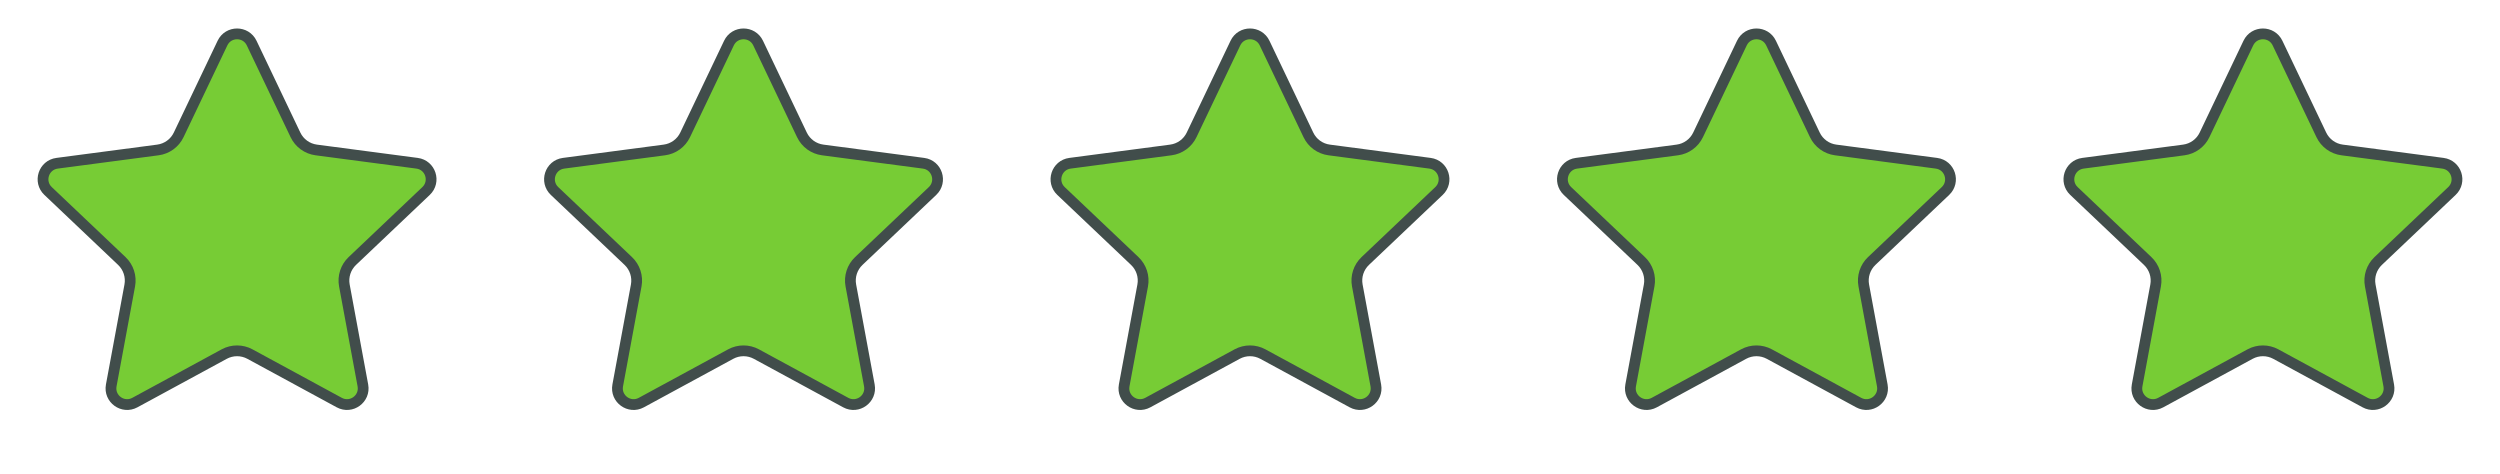
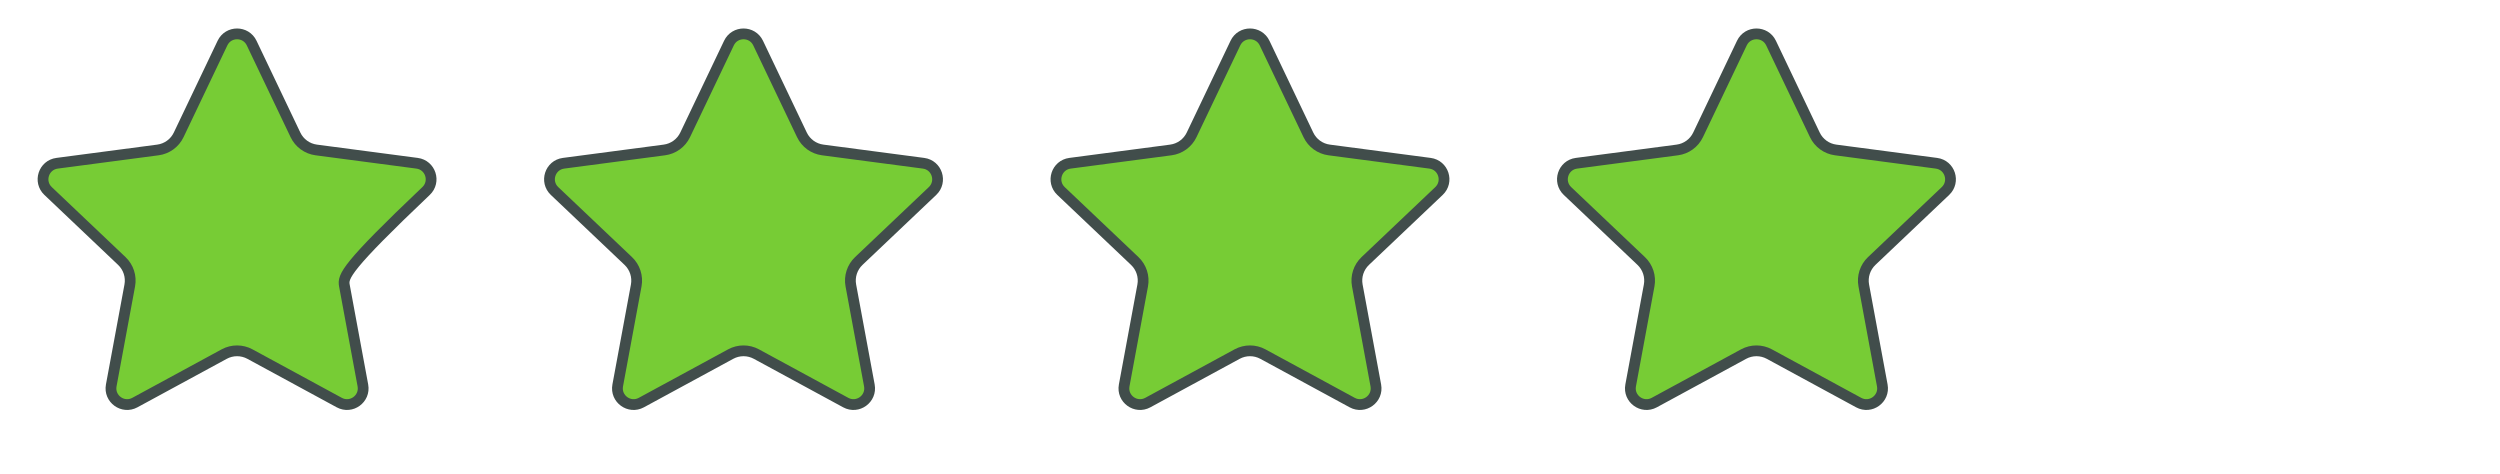
<svg xmlns="http://www.w3.org/2000/svg" fill="none" viewBox="0 0 232 44" height="44" width="232">
-   <path stroke="#414D4B" fill="#77CC35" d="M20.646 3.998C21.19 2.859 22.81 2.859 23.354 3.998L27.418 12.514C27.782 13.278 28.508 13.806 29.347 13.916L38.703 15.15C39.953 15.315 40.454 16.856 39.539 17.725L32.695 24.221C32.082 24.804 31.804 25.657 31.958 26.49L33.676 35.768C33.906 37.009 32.595 37.961 31.486 37.36L23.192 32.858C22.449 32.455 21.551 32.455 20.808 32.858L12.514 37.36C11.405 37.961 10.094 37.009 10.323 35.768L12.042 26.49C12.196 25.657 11.918 24.804 11.305 24.221L4.461 17.725C3.546 16.856 4.047 15.315 5.297 15.15L14.653 13.916C15.492 13.806 16.218 13.278 16.582 12.514L20.646 3.998Z" />
+   <path stroke="#414D4B" fill="#77CC35" d="M20.646 3.998C21.19 2.859 22.81 2.859 23.354 3.998L27.418 12.514C27.782 13.278 28.508 13.806 29.347 13.916L38.703 15.15C39.953 15.315 40.454 16.856 39.539 17.725C32.082 24.804 31.804 25.657 31.958 26.49L33.676 35.768C33.906 37.009 32.595 37.961 31.486 37.36L23.192 32.858C22.449 32.455 21.551 32.455 20.808 32.858L12.514 37.36C11.405 37.961 10.094 37.009 10.323 35.768L12.042 26.49C12.196 25.657 11.918 24.804 11.305 24.221L4.461 17.725C3.546 16.856 4.047 15.315 5.297 15.15L14.653 13.916C15.492 13.806 16.218 13.278 16.582 12.514L20.646 3.998Z" />
  <path stroke="#414D4B" fill="#77CC35" d="M67.646 3.998C68.19 2.859 69.81 2.859 70.354 3.998L74.418 12.514C74.782 13.278 75.508 13.806 76.347 13.916L85.703 15.15C86.953 15.315 87.454 16.856 86.539 17.725L79.695 24.221C79.082 24.804 78.804 25.657 78.958 26.49L80.677 35.768C80.906 37.009 79.595 37.961 78.486 37.36L70.192 32.858C69.449 32.455 68.551 32.455 67.808 32.858L59.514 37.36C58.405 37.961 57.094 37.009 57.324 35.768L59.042 26.49C59.196 25.657 58.918 24.804 58.305 24.221L51.461 17.725C50.546 16.856 51.047 15.315 52.297 15.15L61.653 13.916C62.492 13.806 63.218 13.278 63.582 12.514L67.646 3.998Z" />
  <path stroke="#414D4B" fill="#77CC35" d="M114.646 3.998C115.19 2.859 116.81 2.859 117.354 3.998L121.418 12.514C121.782 13.278 122.508 13.806 123.347 13.916L132.703 15.15C133.953 15.315 134.454 16.856 133.539 17.725L126.695 24.221C126.082 24.804 125.804 25.657 125.958 26.49L127.676 35.768C127.906 37.009 126.595 37.961 125.486 37.36L117.193 32.858C116.449 32.455 115.551 32.455 114.807 32.858L106.514 37.36C105.405 37.961 104.094 37.009 104.324 35.768L106.042 26.49C106.196 25.657 105.918 24.804 105.305 24.221L98.461 17.725C97.546 16.856 98.047 15.315 99.297 15.15L108.653 13.916C109.492 13.806 110.218 13.278 110.582 12.514L114.646 3.998Z" />
  <path stroke="#414D4B" fill="#77CC35" d="M161.646 3.998C162.19 2.859 163.81 2.859 164.354 3.998L168.418 12.514C168.782 13.278 169.508 13.806 170.347 13.916L179.703 15.15C180.953 15.315 181.454 16.856 180.539 17.725L173.695 24.221C173.082 24.804 172.804 25.657 172.958 26.49L174.676 35.768C174.906 37.009 173.595 37.961 172.486 37.36L164.193 32.858C163.449 32.455 162.551 32.455 161.807 32.858L153.514 37.36C152.405 37.961 151.094 37.009 151.324 35.768L153.042 26.49C153.196 25.657 152.918 24.804 152.305 24.221L145.461 17.725C144.546 16.856 145.047 15.315 146.297 15.15L155.653 13.916C156.492 13.806 157.218 13.278 157.582 12.514L161.646 3.998Z" />
-   <path stroke="#414D4B" fill="#77CC35" d="M208.646 3.998C209.19 2.859 210.81 2.859 211.354 3.998L215.418 12.514C215.782 13.278 216.508 13.806 217.347 13.916L226.703 15.15C227.953 15.315 228.454 16.856 227.539 17.725L220.695 24.221C220.082 24.804 219.804 25.657 219.958 26.49L221.676 35.768C221.906 37.009 220.595 37.961 219.486 37.36L211.193 32.858C210.449 32.455 209.551 32.455 208.807 32.858L200.514 37.36C199.405 37.961 198.094 37.009 198.324 35.768L200.042 26.49C200.196 25.657 199.918 24.804 199.305 24.221L192.461 17.725C191.546 16.856 192.047 15.315 193.297 15.15L202.653 13.916C203.492 13.806 204.218 13.278 204.582 12.514L208.646 3.998Z" />
</svg>